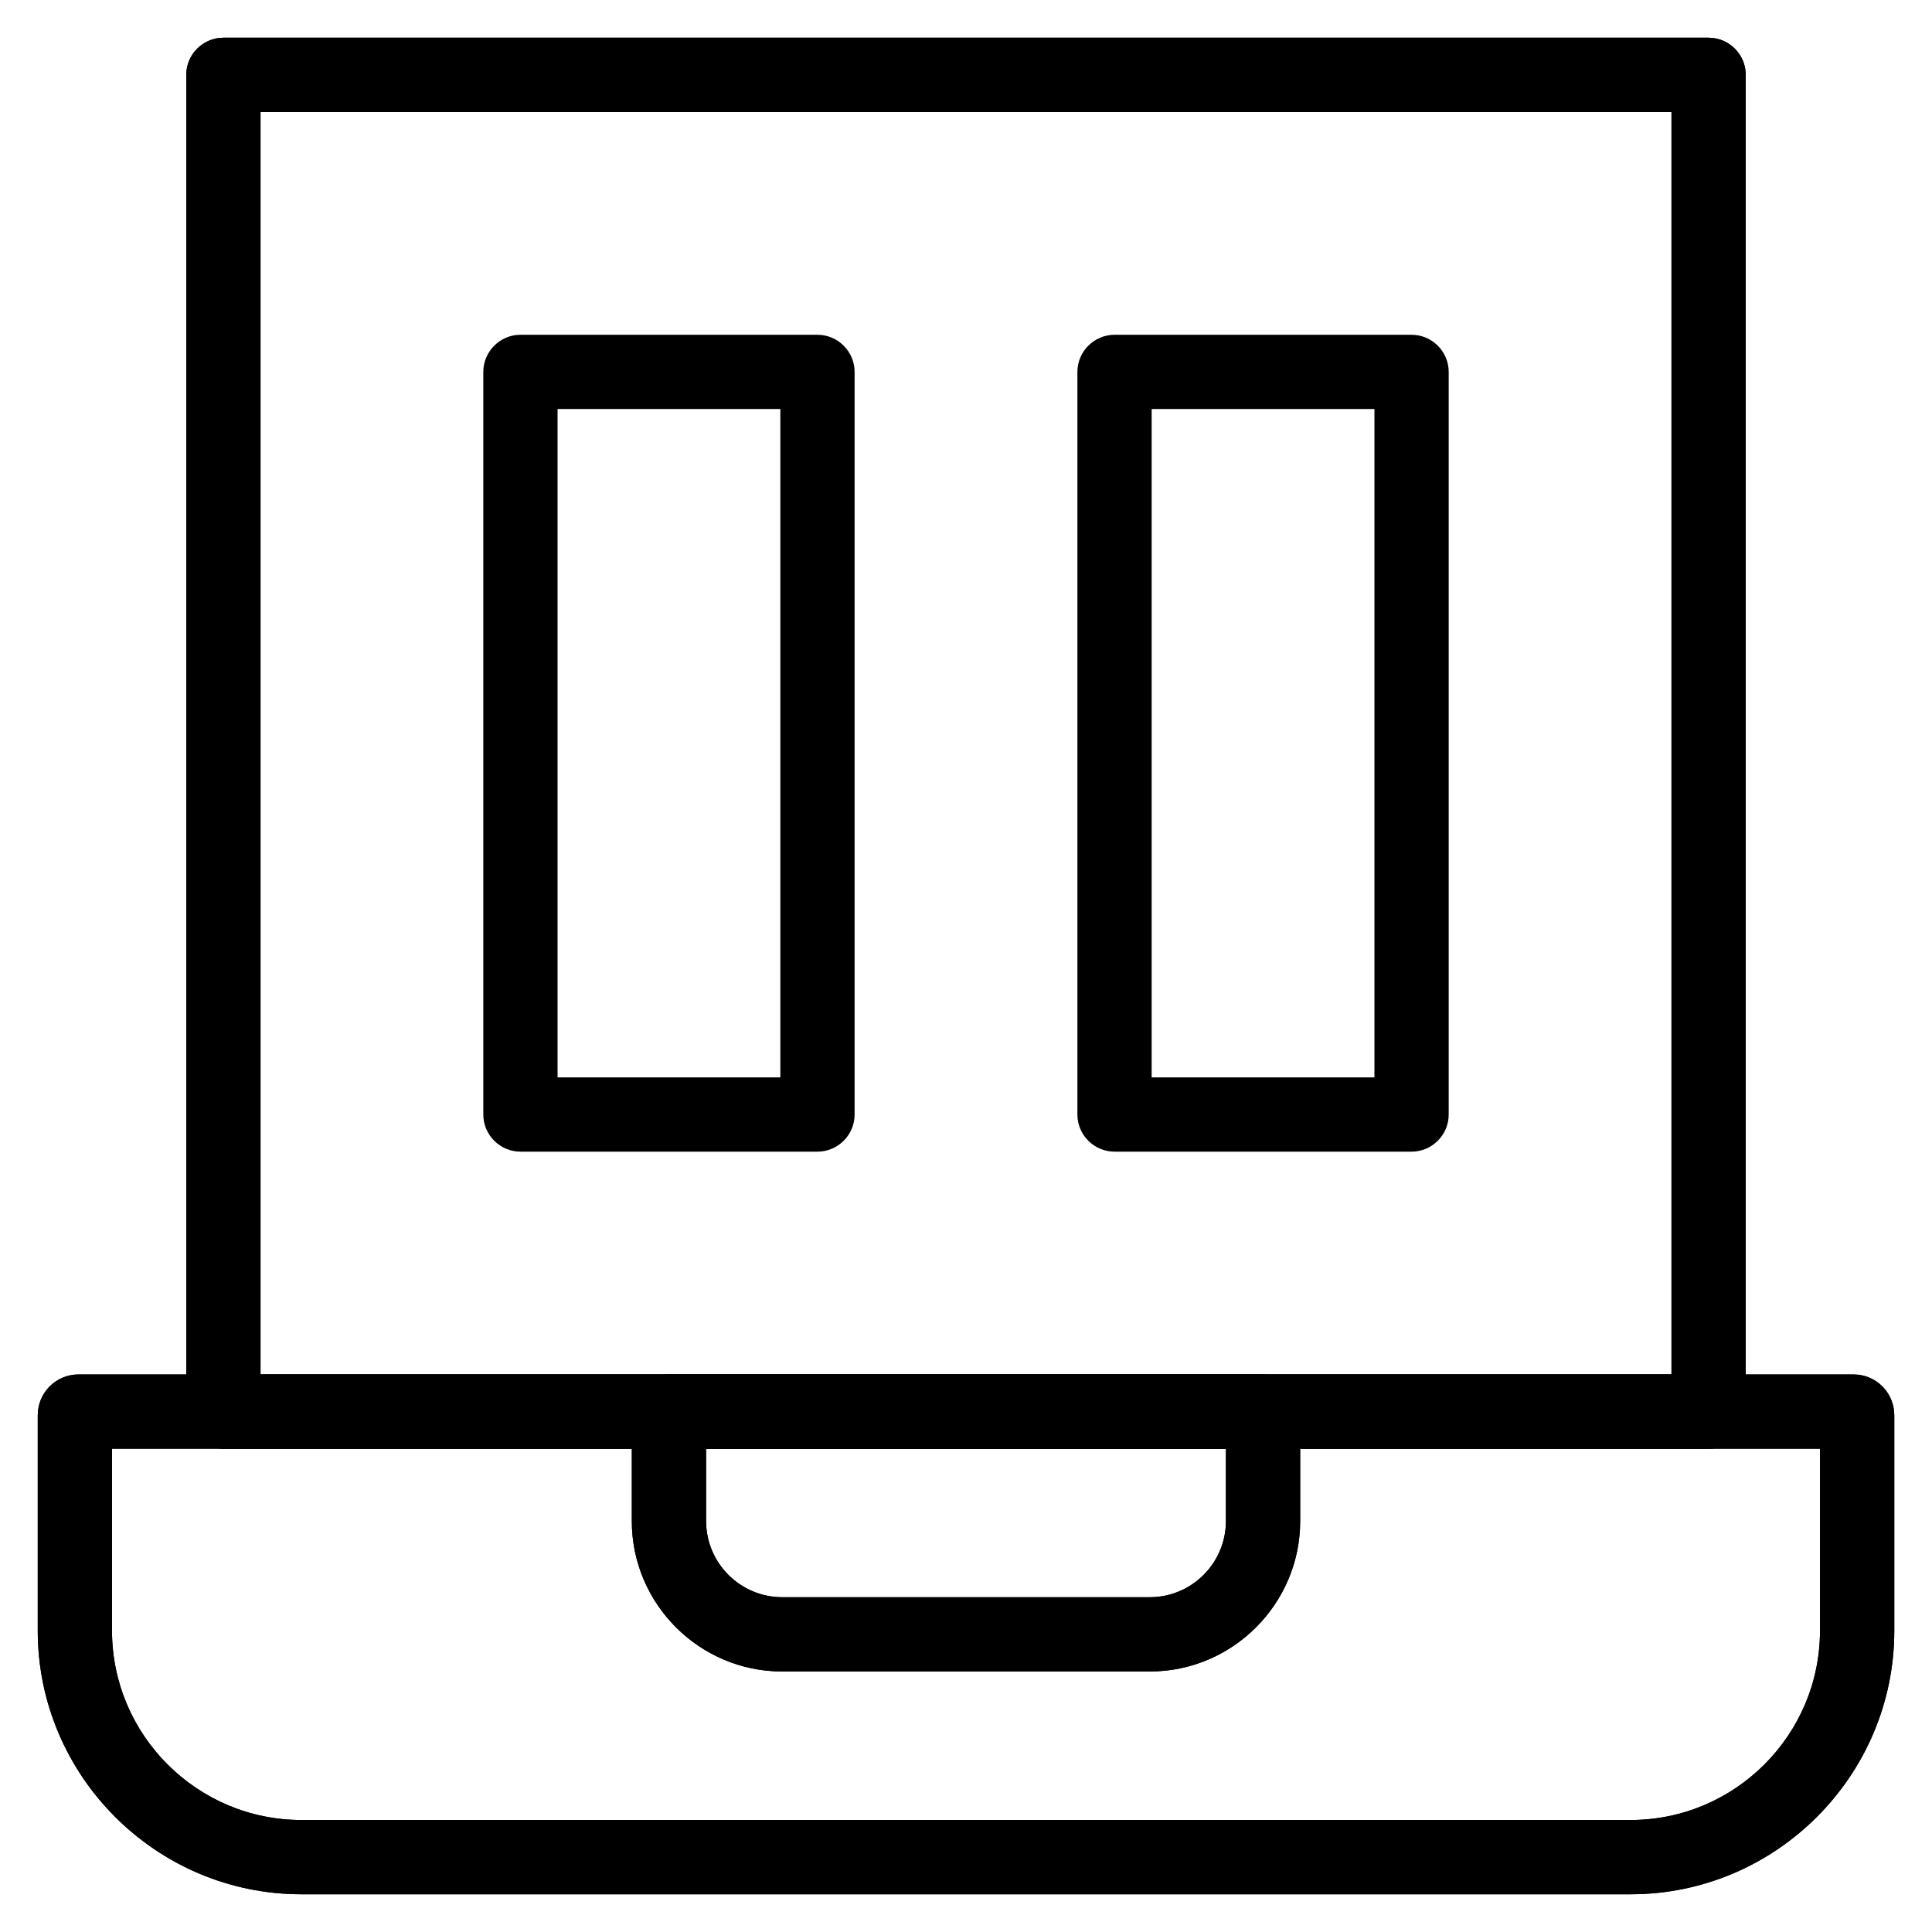
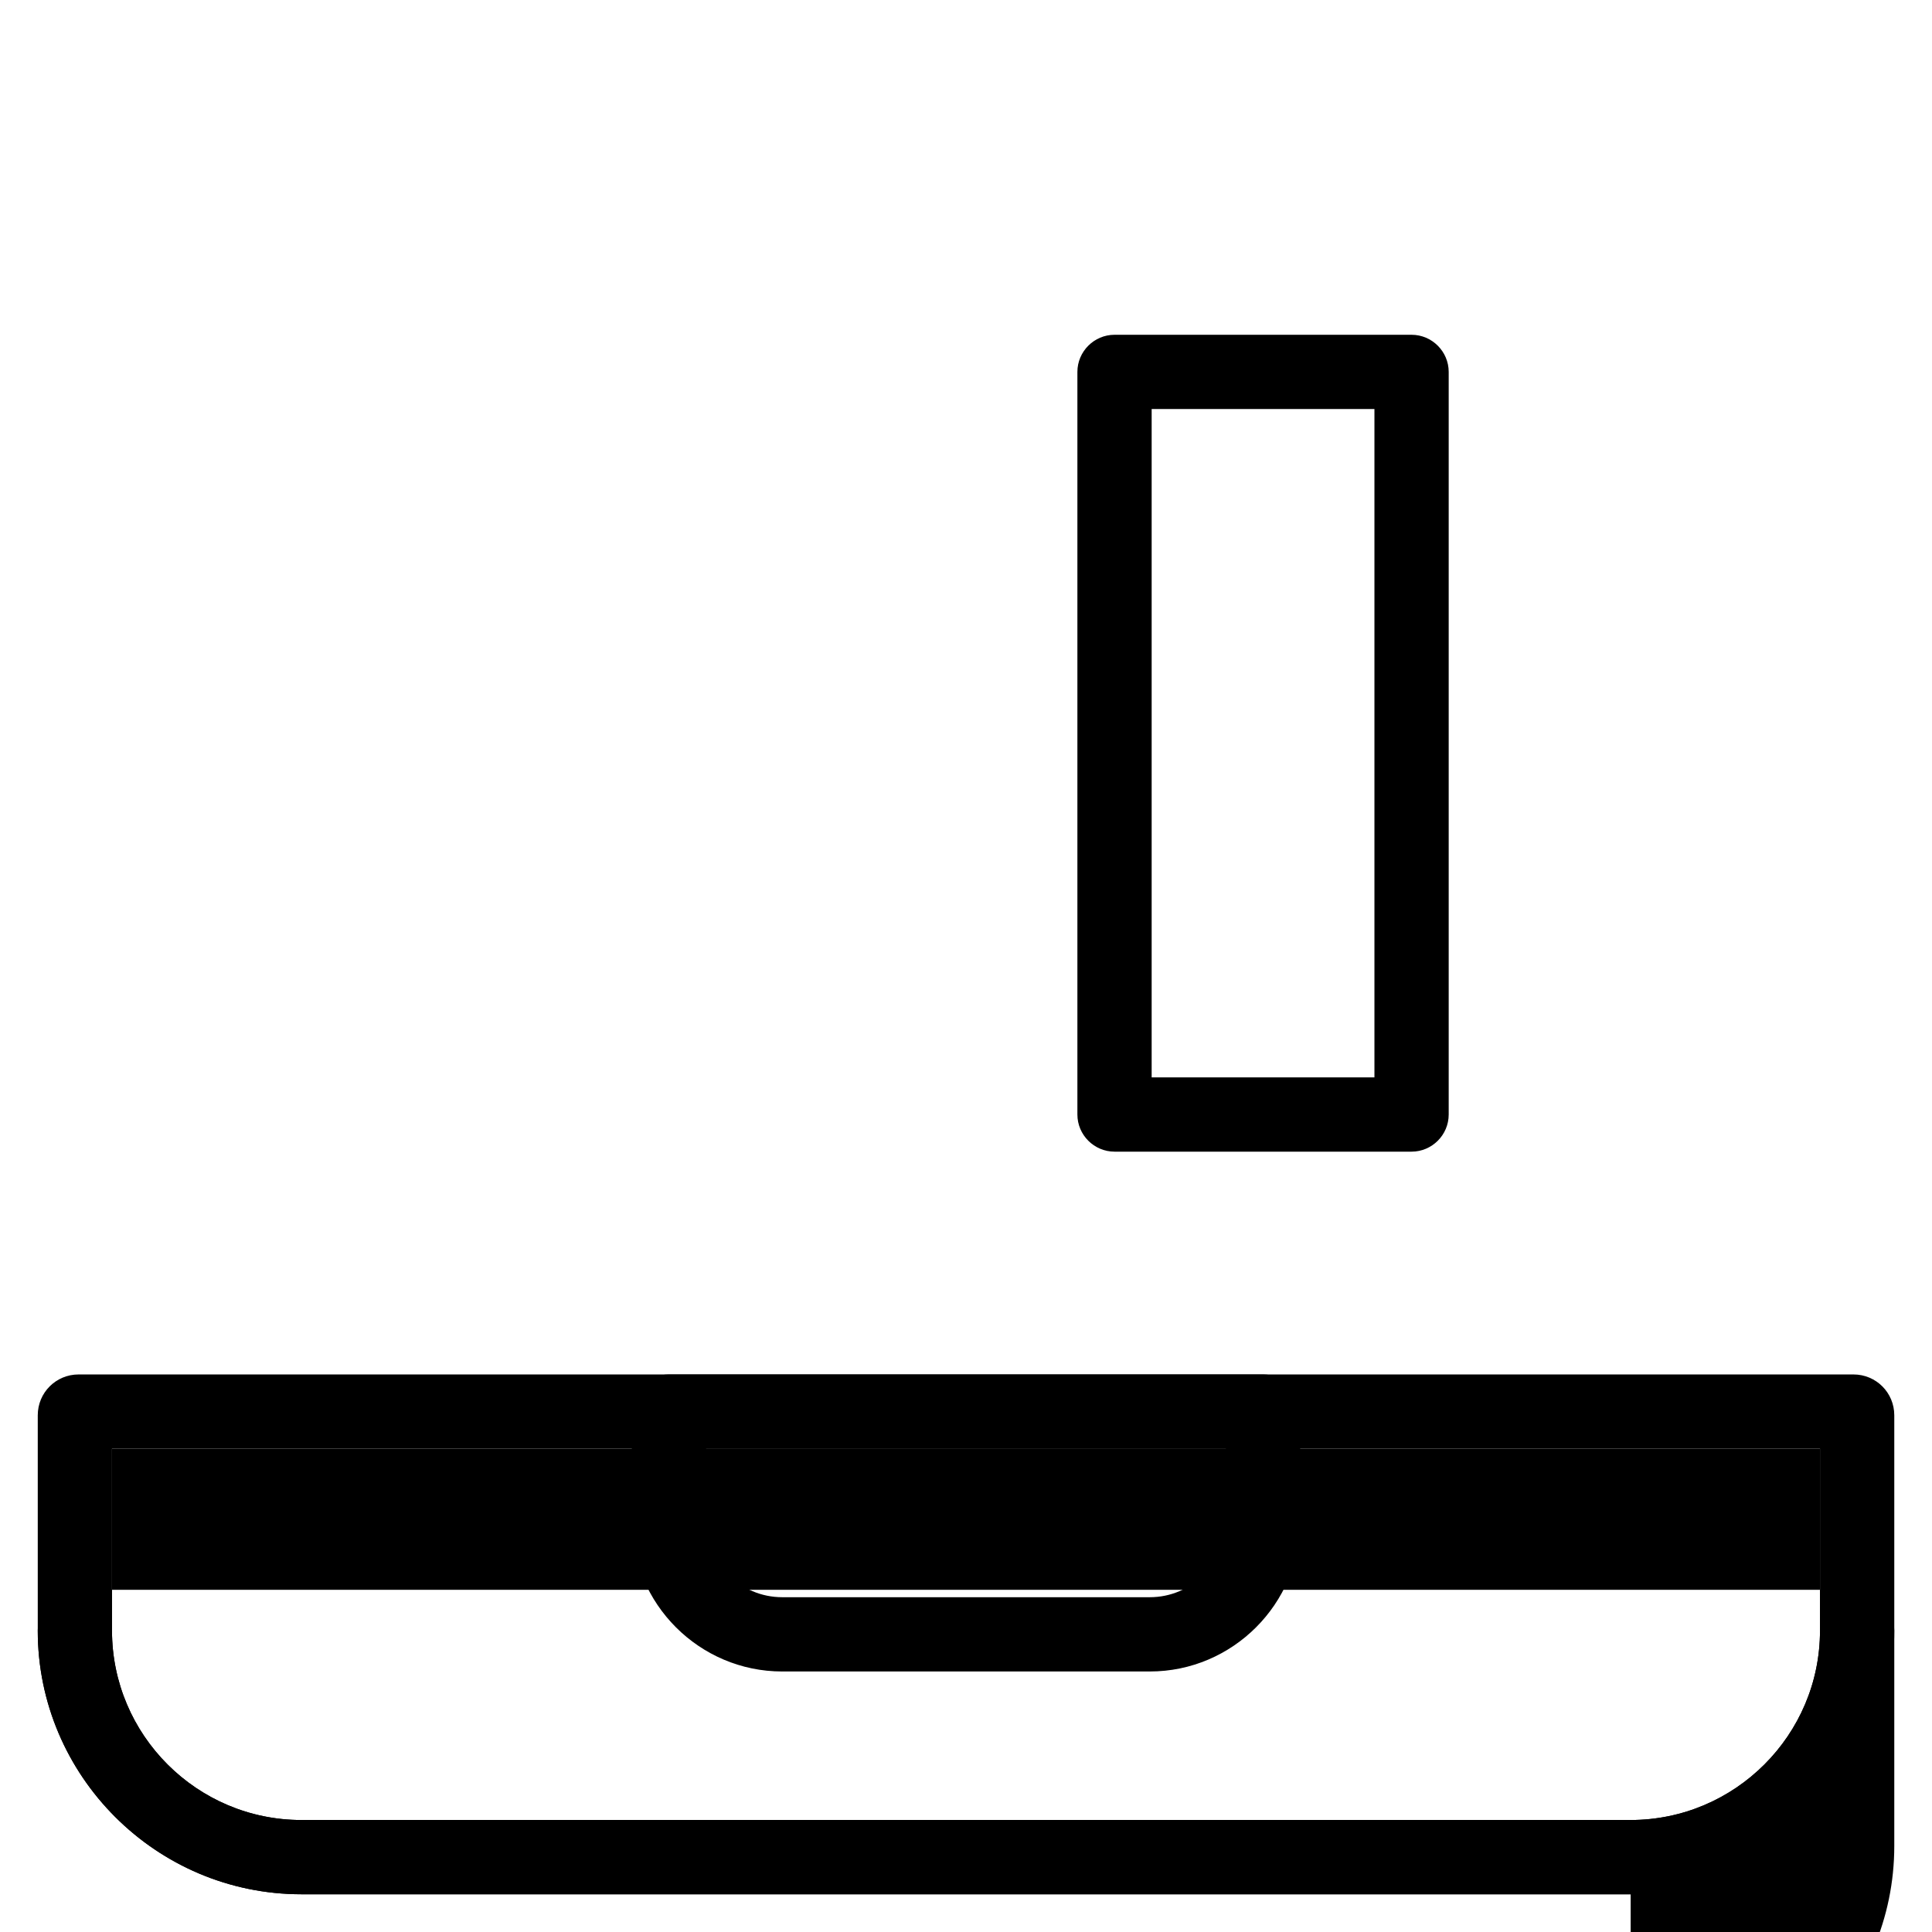
<svg xmlns="http://www.w3.org/2000/svg" fill="#000000" width="800px" height="800px" version="1.1" viewBox="144 144 512 512">
  <g>
-     <path d="m596.8 527.92h-393.6c-5.41 0-9.84-4.43-9.84-9.84v-354.24c0-5.41 4.43-9.84 9.84-9.84h393.6c5.41 0 9.84 4.43 9.84 9.84v354.24c0 5.414-4.43 9.84-9.84 9.84zm-383.76-19.68h373.92v-334.56h-373.92z" />
    <path d="m576.14 646h-352.27c-38.473 0-69.863-31.391-69.863-69.863v-57.07c0-6.004 4.82-10.824 10.824-10.824h470.35c6.004 0 10.824 4.82 10.824 10.824v57.07c0 38.473-31.391 69.863-69.863 69.863zm-402.46-118.08v48.215c0 27.652 22.535 50.184 50.184 50.184h352.27c27.652 0 50.184-22.535 50.184-50.184v-48.215z" />
+     <path d="m576.14 646h-352.27c-38.473 0-69.863-31.391-69.863-69.863c0-6.004 4.82-10.824 10.824-10.824h470.35c6.004 0 10.824 4.82 10.824 10.824v57.07c0 38.473-31.391 69.863-69.863 69.863zm-402.46-118.08v48.215c0 27.652 22.535 50.184 50.184 50.184h352.27c27.652 0 50.184-22.535 50.184-50.184v-48.215z" />
    <path d="m448.71 586.96h-97.418c-21.941 0-39.852-17.91-39.852-39.852v-29.031c0-5.41 4.43-9.84 9.84-9.84h157.44c5.41 0 9.84 4.43 9.84 9.84v29.027c0 21.945-17.91 39.855-39.852 39.855zm-117.59-59.043v19.188c0 11.121 9.055 20.172 20.172 20.172h97.418c11.121 0 20.172-9.055 20.172-20.172v-19.188z" />
-     <path d="m596.8 527.92h-393.6c-5.41 0-9.84-4.43-9.84-9.84v-354.24c0-5.41 4.43-9.84 9.84-9.84h393.6c5.41 0 9.84 4.43 9.84 9.84v354.24c0 5.414-4.43 9.84-9.84 9.84zm-383.76-19.68h373.92v-334.56h-373.92z" />
-     <path d="m576.14 646h-352.27c-38.473 0-69.863-31.391-69.863-69.863v-57.07c0-6.004 4.82-10.824 10.824-10.824h470.35c6.004 0 10.824 4.82 10.824 10.824v57.07c0 38.473-31.391 69.863-69.863 69.863zm-402.46-118.08v48.215c0 27.652 22.535 50.184 50.184 50.184h352.27c27.652 0 50.184-22.535 50.184-50.184v-48.215z" />
-     <path d="m448.71 586.96h-97.418c-21.941 0-39.852-17.91-39.852-39.852v-29.031c0-5.41 4.43-9.84 9.84-9.84h157.44c5.41 0 9.84 4.43 9.84 9.84v29.027c0 21.945-17.91 39.855-39.852 39.855zm-117.59-59.043v19.188c0 11.121 9.055 20.172 20.172 20.172h97.418c11.121 0 20.172-9.055 20.172-20.172v-19.188z" />
-     <path d="m360.64 449.2h-78.719c-5.41 0-9.84-4.43-9.84-9.84v-196.8c0-5.41 4.43-9.84 9.84-9.84h78.719c5.41 0 9.84 4.43 9.84 9.84v196.8c0 5.41-4.426 9.84-9.84 9.84zm-68.879-19.68h59.039v-177.12h-59.039z" />
    <path d="m518.08 449.2h-78.719c-5.41 0-9.84-4.43-9.84-9.84v-196.8c0-5.41 4.43-9.84 9.84-9.84h78.719c5.41 0 9.84 4.43 9.84 9.84v196.8c0 5.41-4.426 9.84-9.84 9.84zm-68.879-19.68h59.039v-177.12h-59.039z" />
  </g>
</svg>